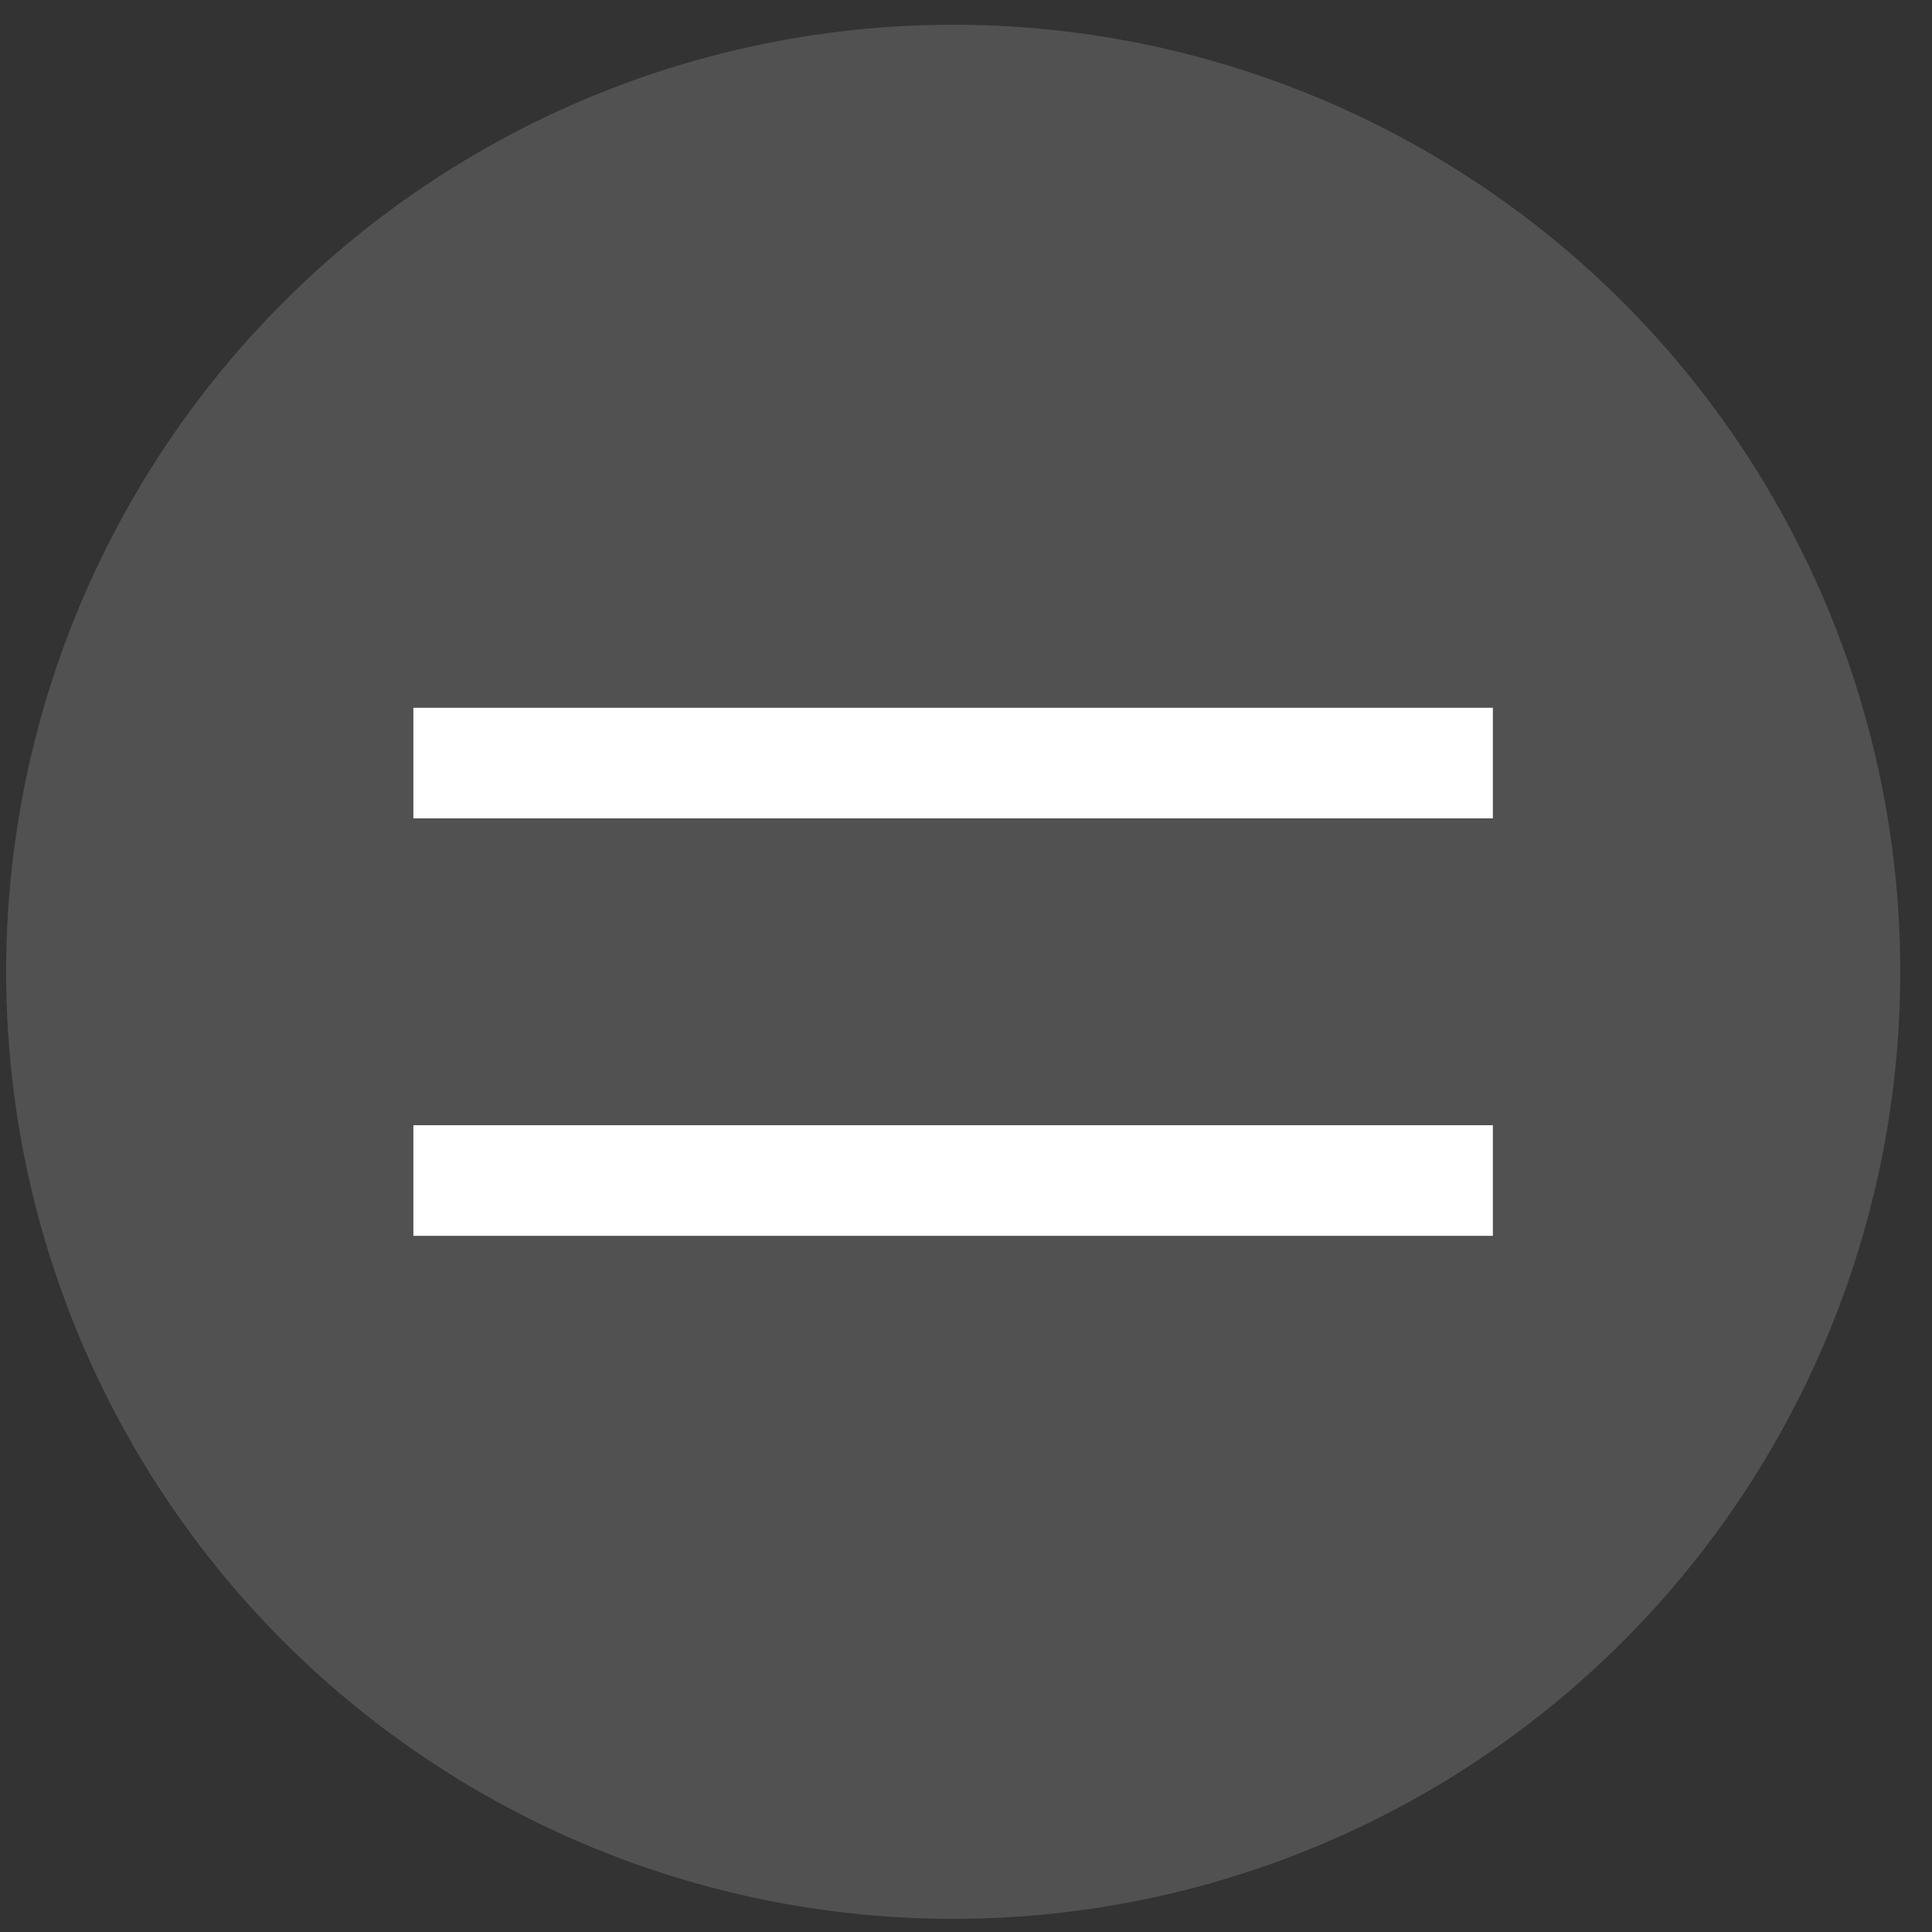
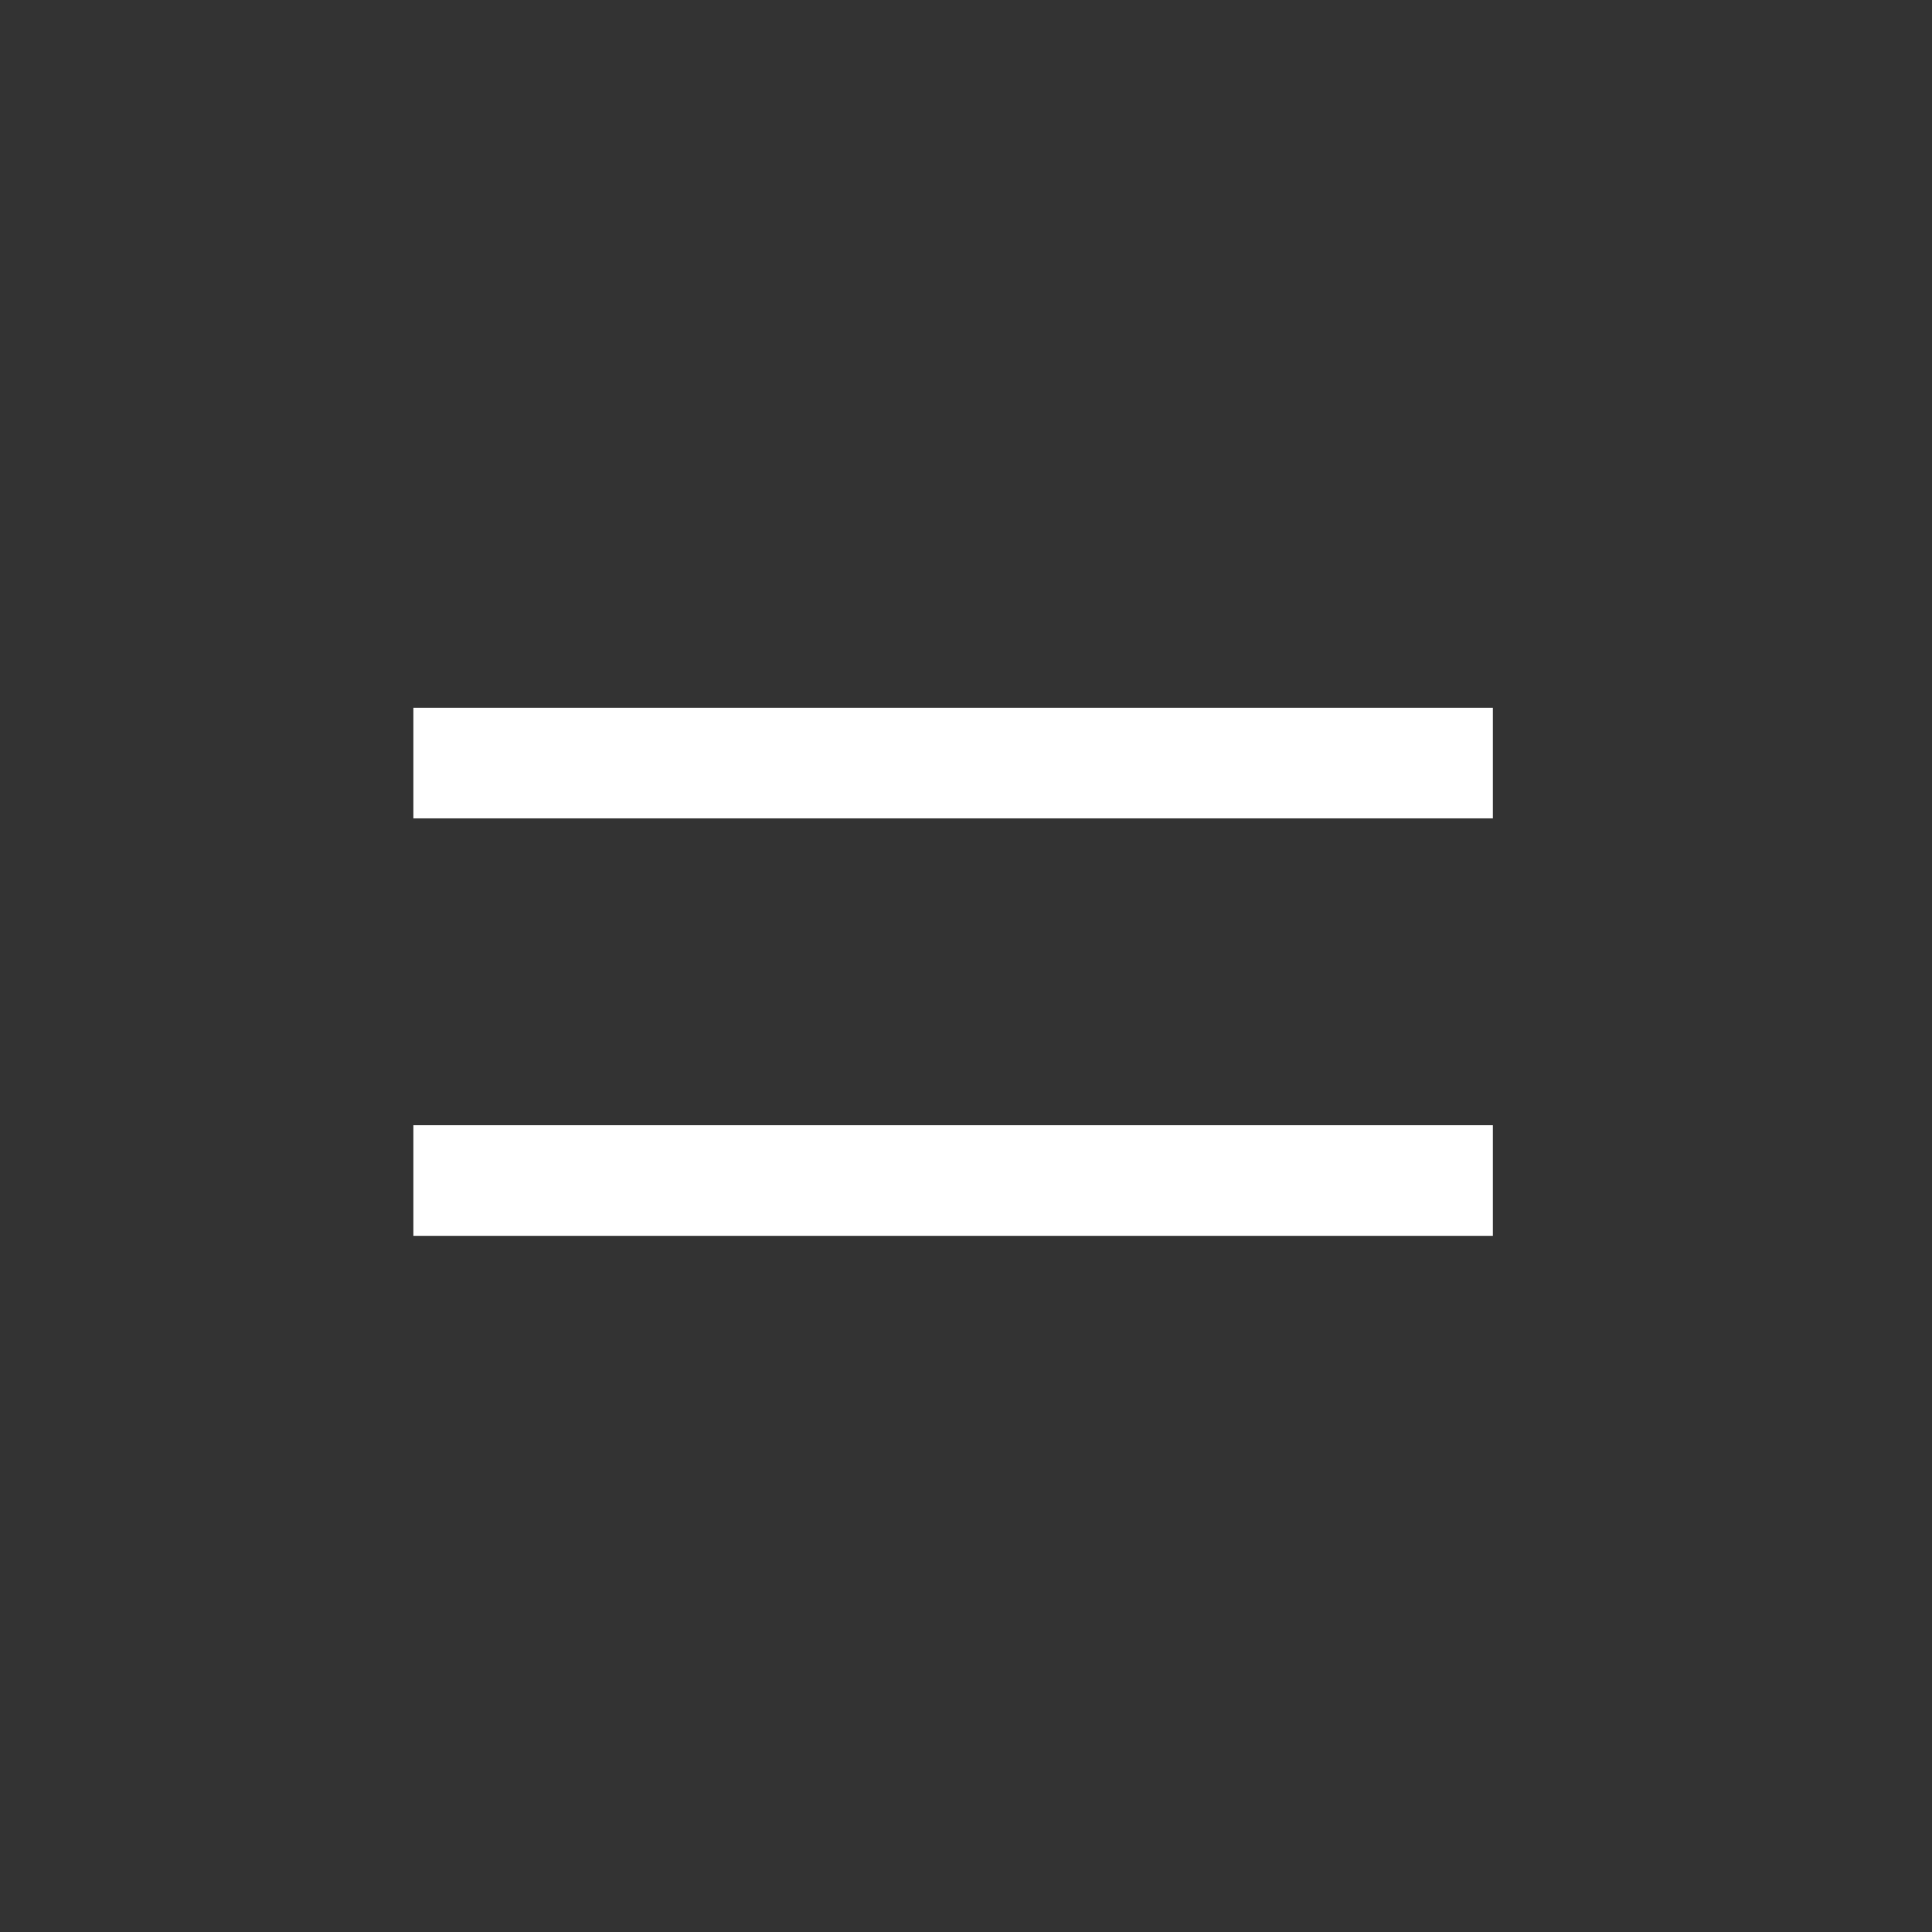
<svg xmlns="http://www.w3.org/2000/svg" width="51" height="51" viewBox="0 0 51 51" fill="none">
  <rect x="0" y="0" width="51" height="51" fill="#333333" stroke="none" />
-   <circle cx="25.162" cy="25.653" r="25" fill="white" fill-opacity="0.15" />
  <rect x="10.912" y="18.683" width="28.496" height="2.92" fill="white" />
  <rect x="10.912" y="29.703" width="28.496" height="2.92" fill="white" />
</svg>